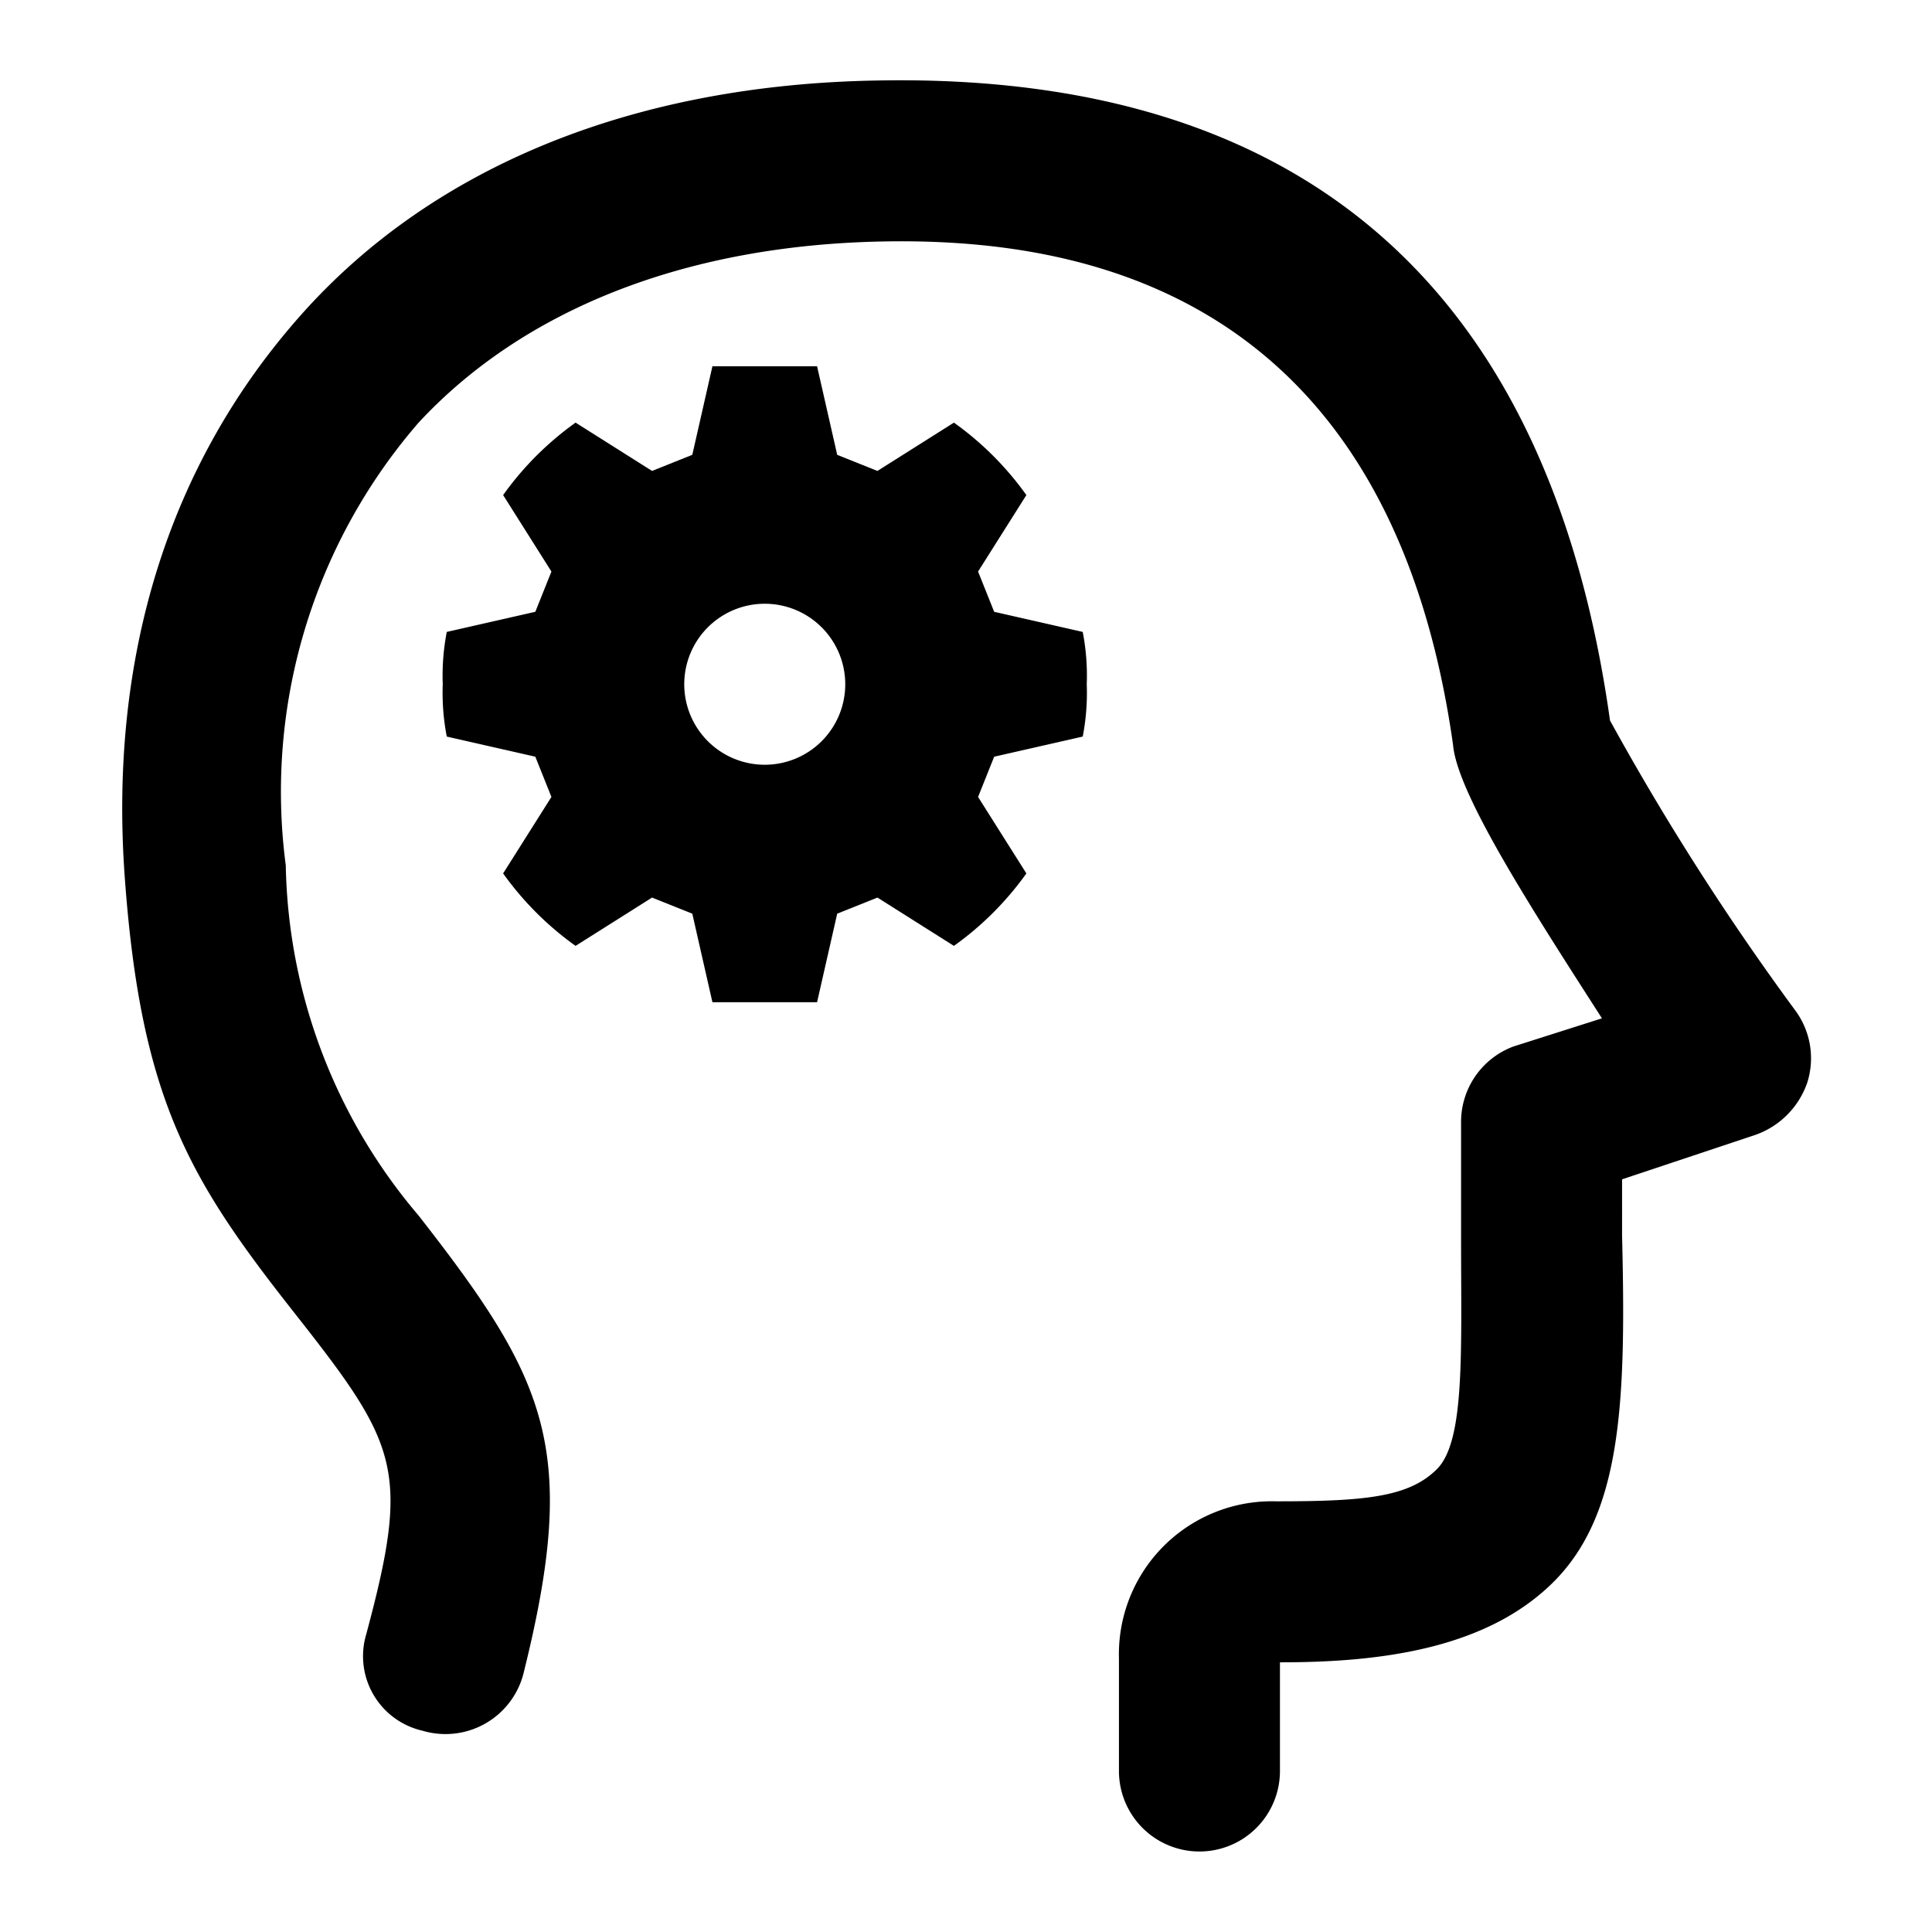
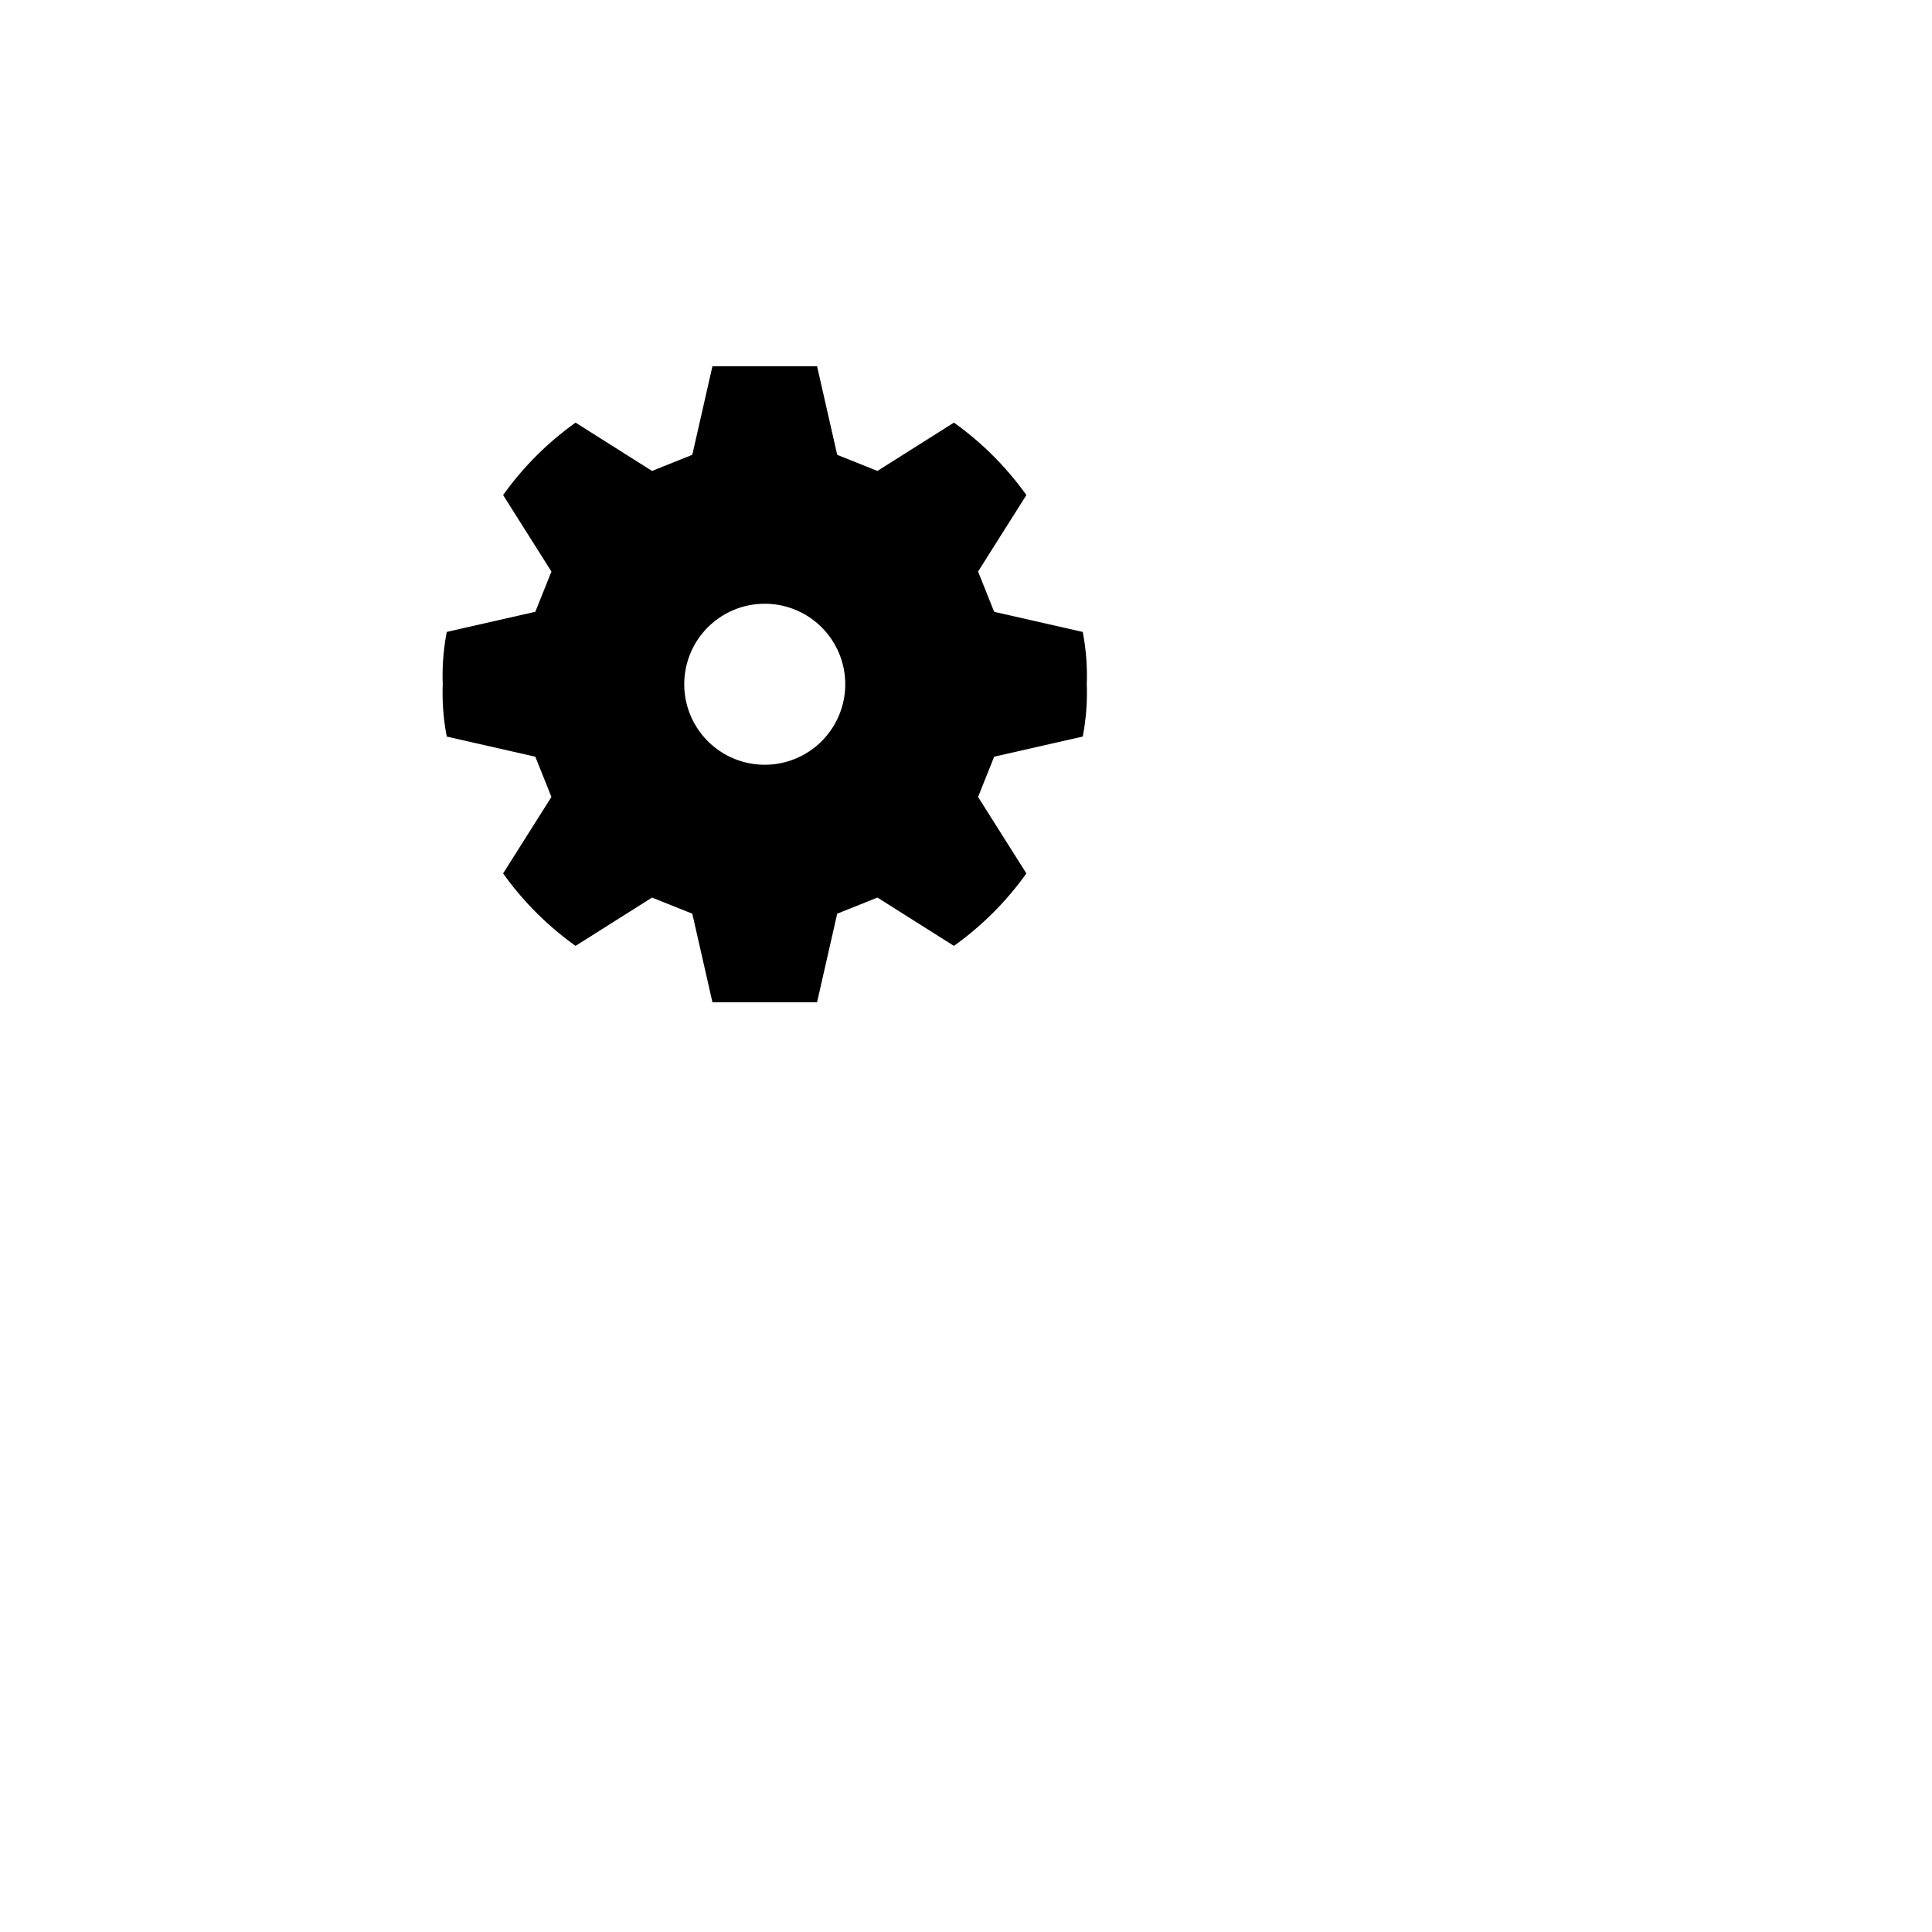
<svg xmlns="http://www.w3.org/2000/svg" width="800px" height="800px" viewBox="0 0 48 48">
  <title>accessibility-cognitive-disability</title>
  <g id="Layer_2" data-name="Layer 2">
    <g id="invisible_box" data-name="invisible box">
-       <rect width="48" height="48" fill="none" />
-     </g>
+       </g>
    <g id="Q3_icons" data-name="Q3 icons">
      <g>
-         <path d="M44.6,25.1A64.9,64.9,0,0,1,40,17.9C38.5,7.2,32.4,1.8,21.8,2c-6,.1-11,2.1-14.3,5.8s-4.8,8.5-4.4,14,1.6,7.5,4.2,10.8,2.9,3.9,1.8,8A1.9,1.9,0,0,0,10.5,43,2,2,0,0,0,13,41.6c1.4-5.6.6-7.3-2.6-11.4a13.8,13.8,0,0,1-3.3-8.7,14,14,0,0,1,3.3-11C13,7.7,17,6.1,21.9,6S34.5,7.2,36.1,18.5c.1,1.2,1.9,4,3.7,6.8l-2.2.7a2,2,0,0,0-1.3,1.9v2.9c0,2.8.1,5-.6,5.7s-1.8.8-4,.8a3.8,3.8,0,0,0-3.9,3.9V44a2,2,0,0,0,4,0V41.3c2.4,0,5.1-.3,6.8-2s1.8-4.5,1.7-8.6V29.3l3.3-1.1a2.1,2.1,0,0,0,1.3-1.3A2,2,0,0,0,44.6,25.1Z" />
        <path d="M24.7,15.2l-.4-1,1.2-1.9a7.7,7.7,0,0,0-1.8-1.8l-1.9,1.2-1-.4-.5-2.2H17.7l-.5,2.2-1,.4-1.9-1.2a7.7,7.7,0,0,0-1.8,1.8l1.2,1.9-.4,1-2.2.5A5.7,5.7,0,0,0,11,17a5.7,5.7,0,0,0,.1,1.3l2.2.5.4,1-1.2,1.9a7.7,7.7,0,0,0,1.8,1.8l1.9-1.2,1,.4.5,2.2h2.6l.5-2.2,1-.4,1.9,1.2a7.7,7.7,0,0,0,1.8-1.8l-1.2-1.9.4-1,2.2-.5A5.7,5.7,0,0,0,27,17a5.7,5.7,0,0,0-.1-1.3ZM19,19a2,2,0,1,1,2-2A2,2,0,0,1,19,19Z" />
      </g>
    </g>
  </g>
</svg>